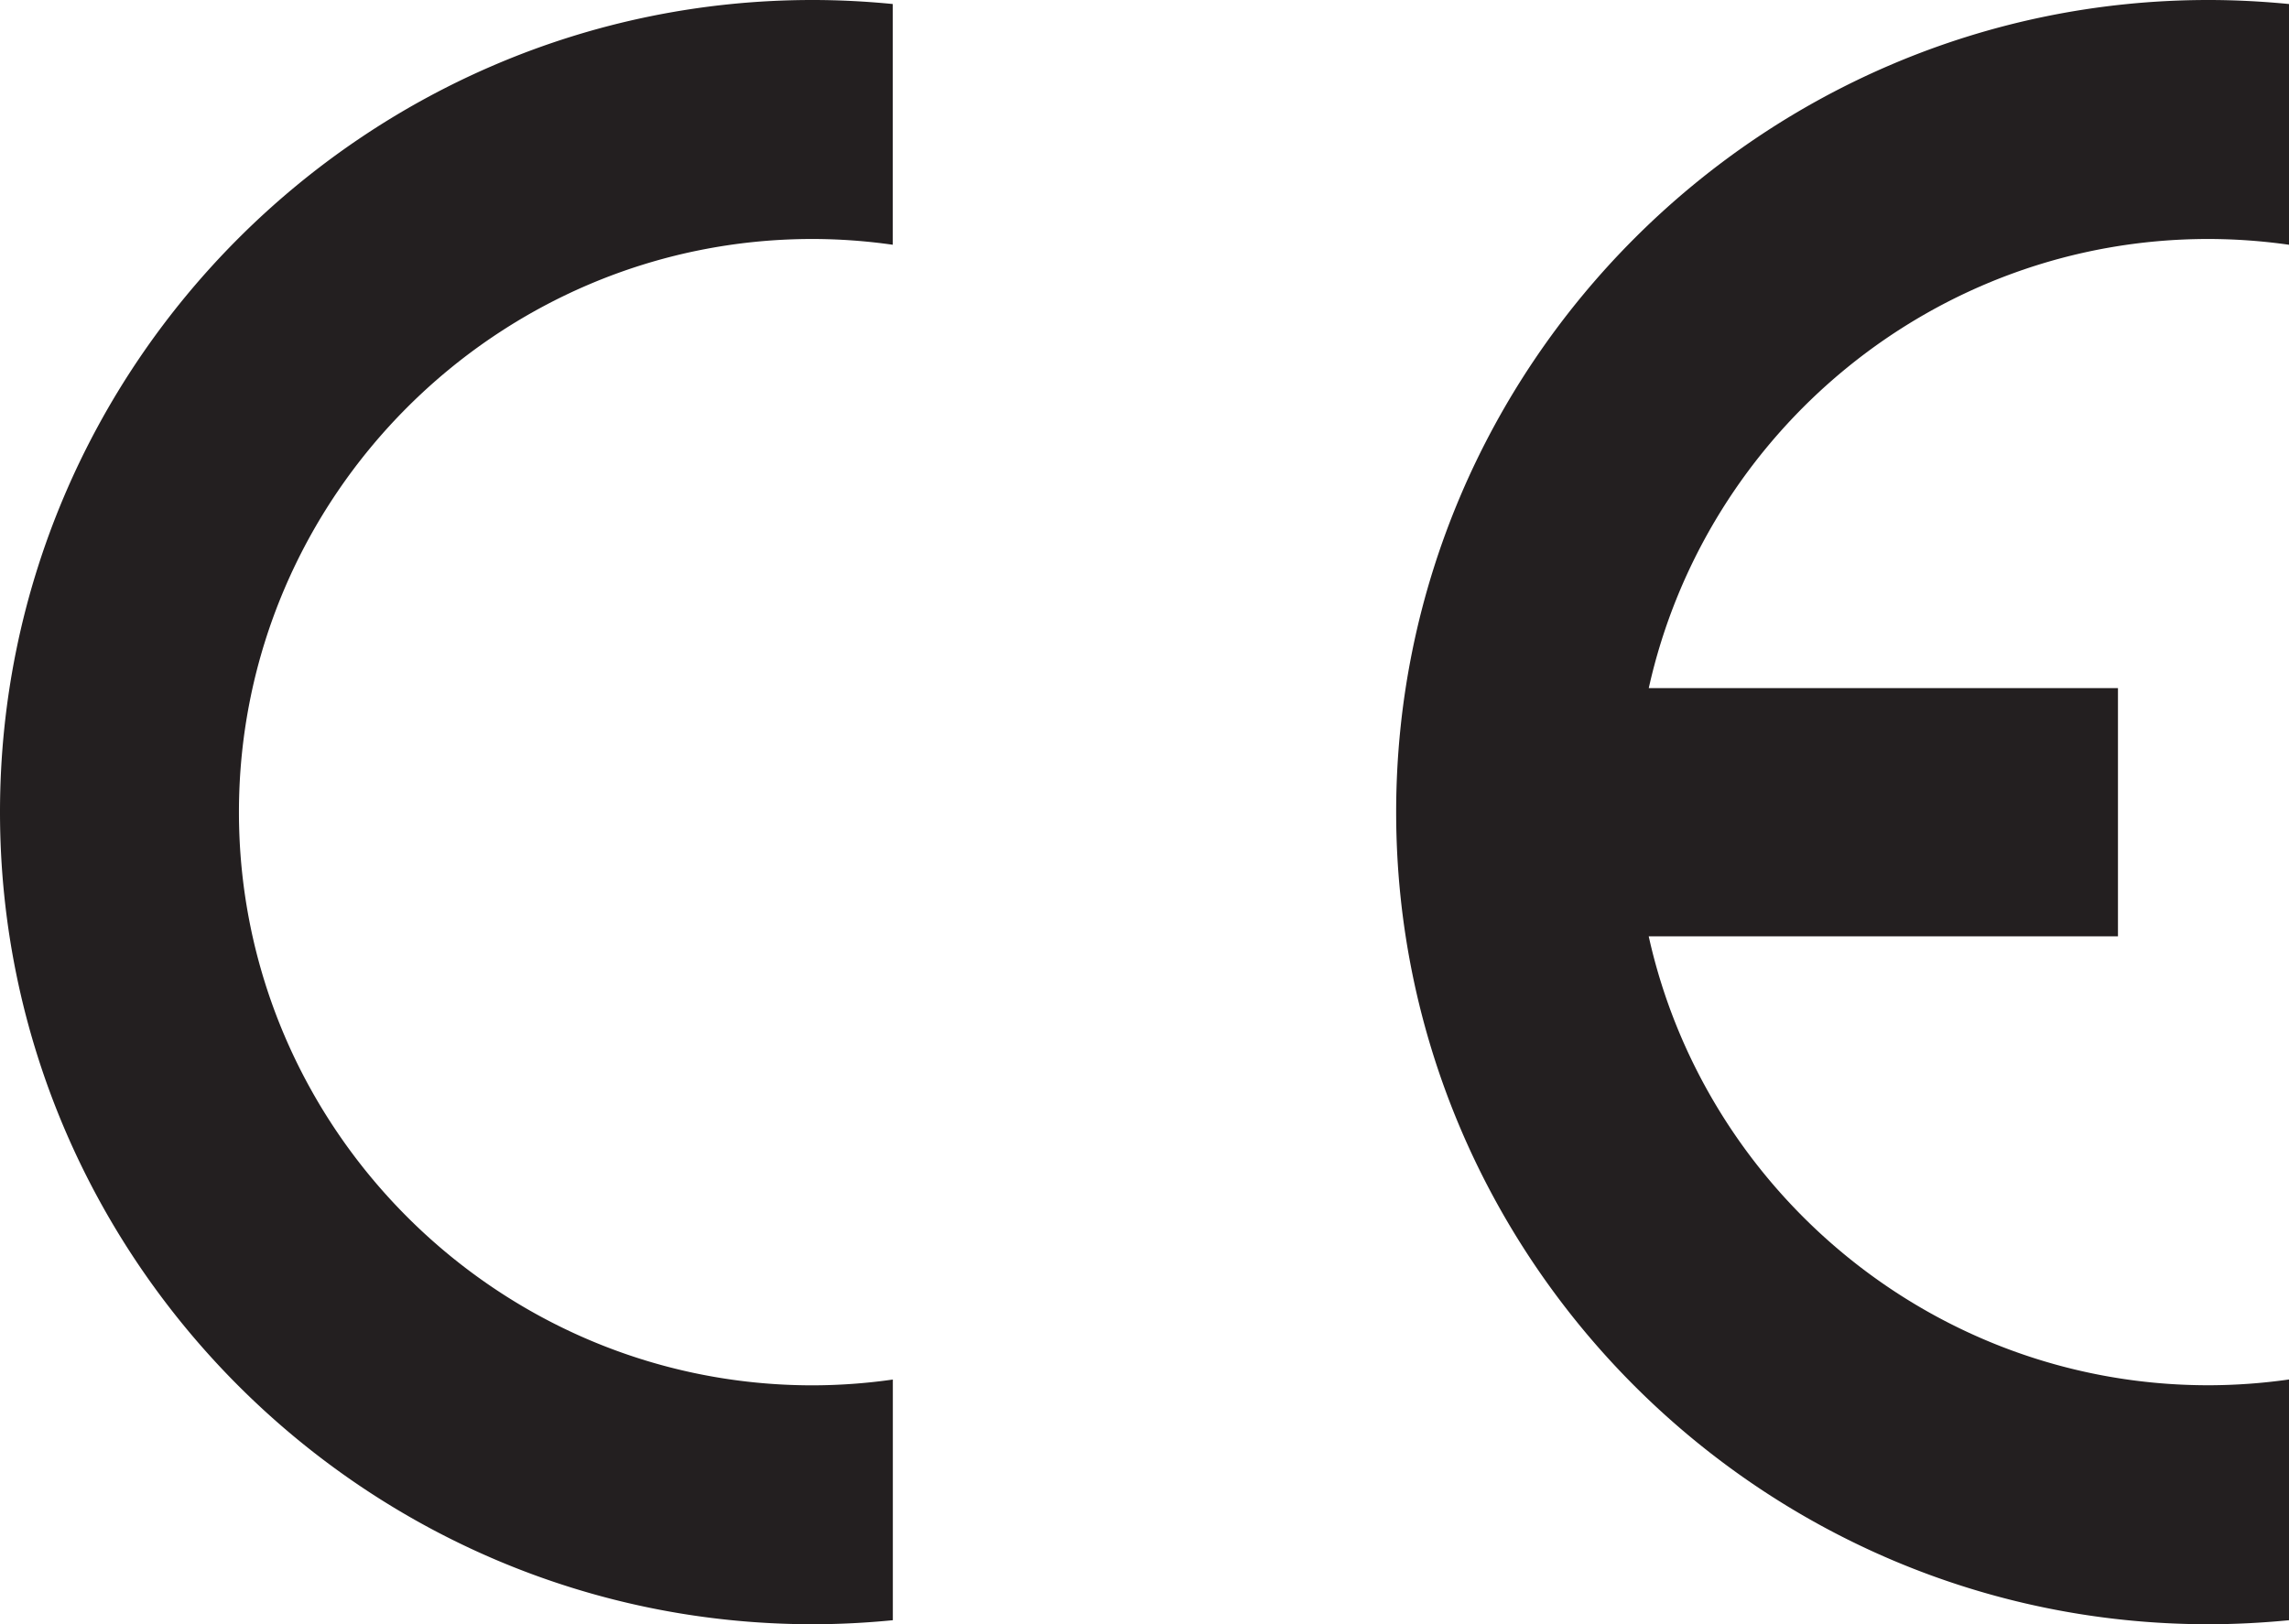
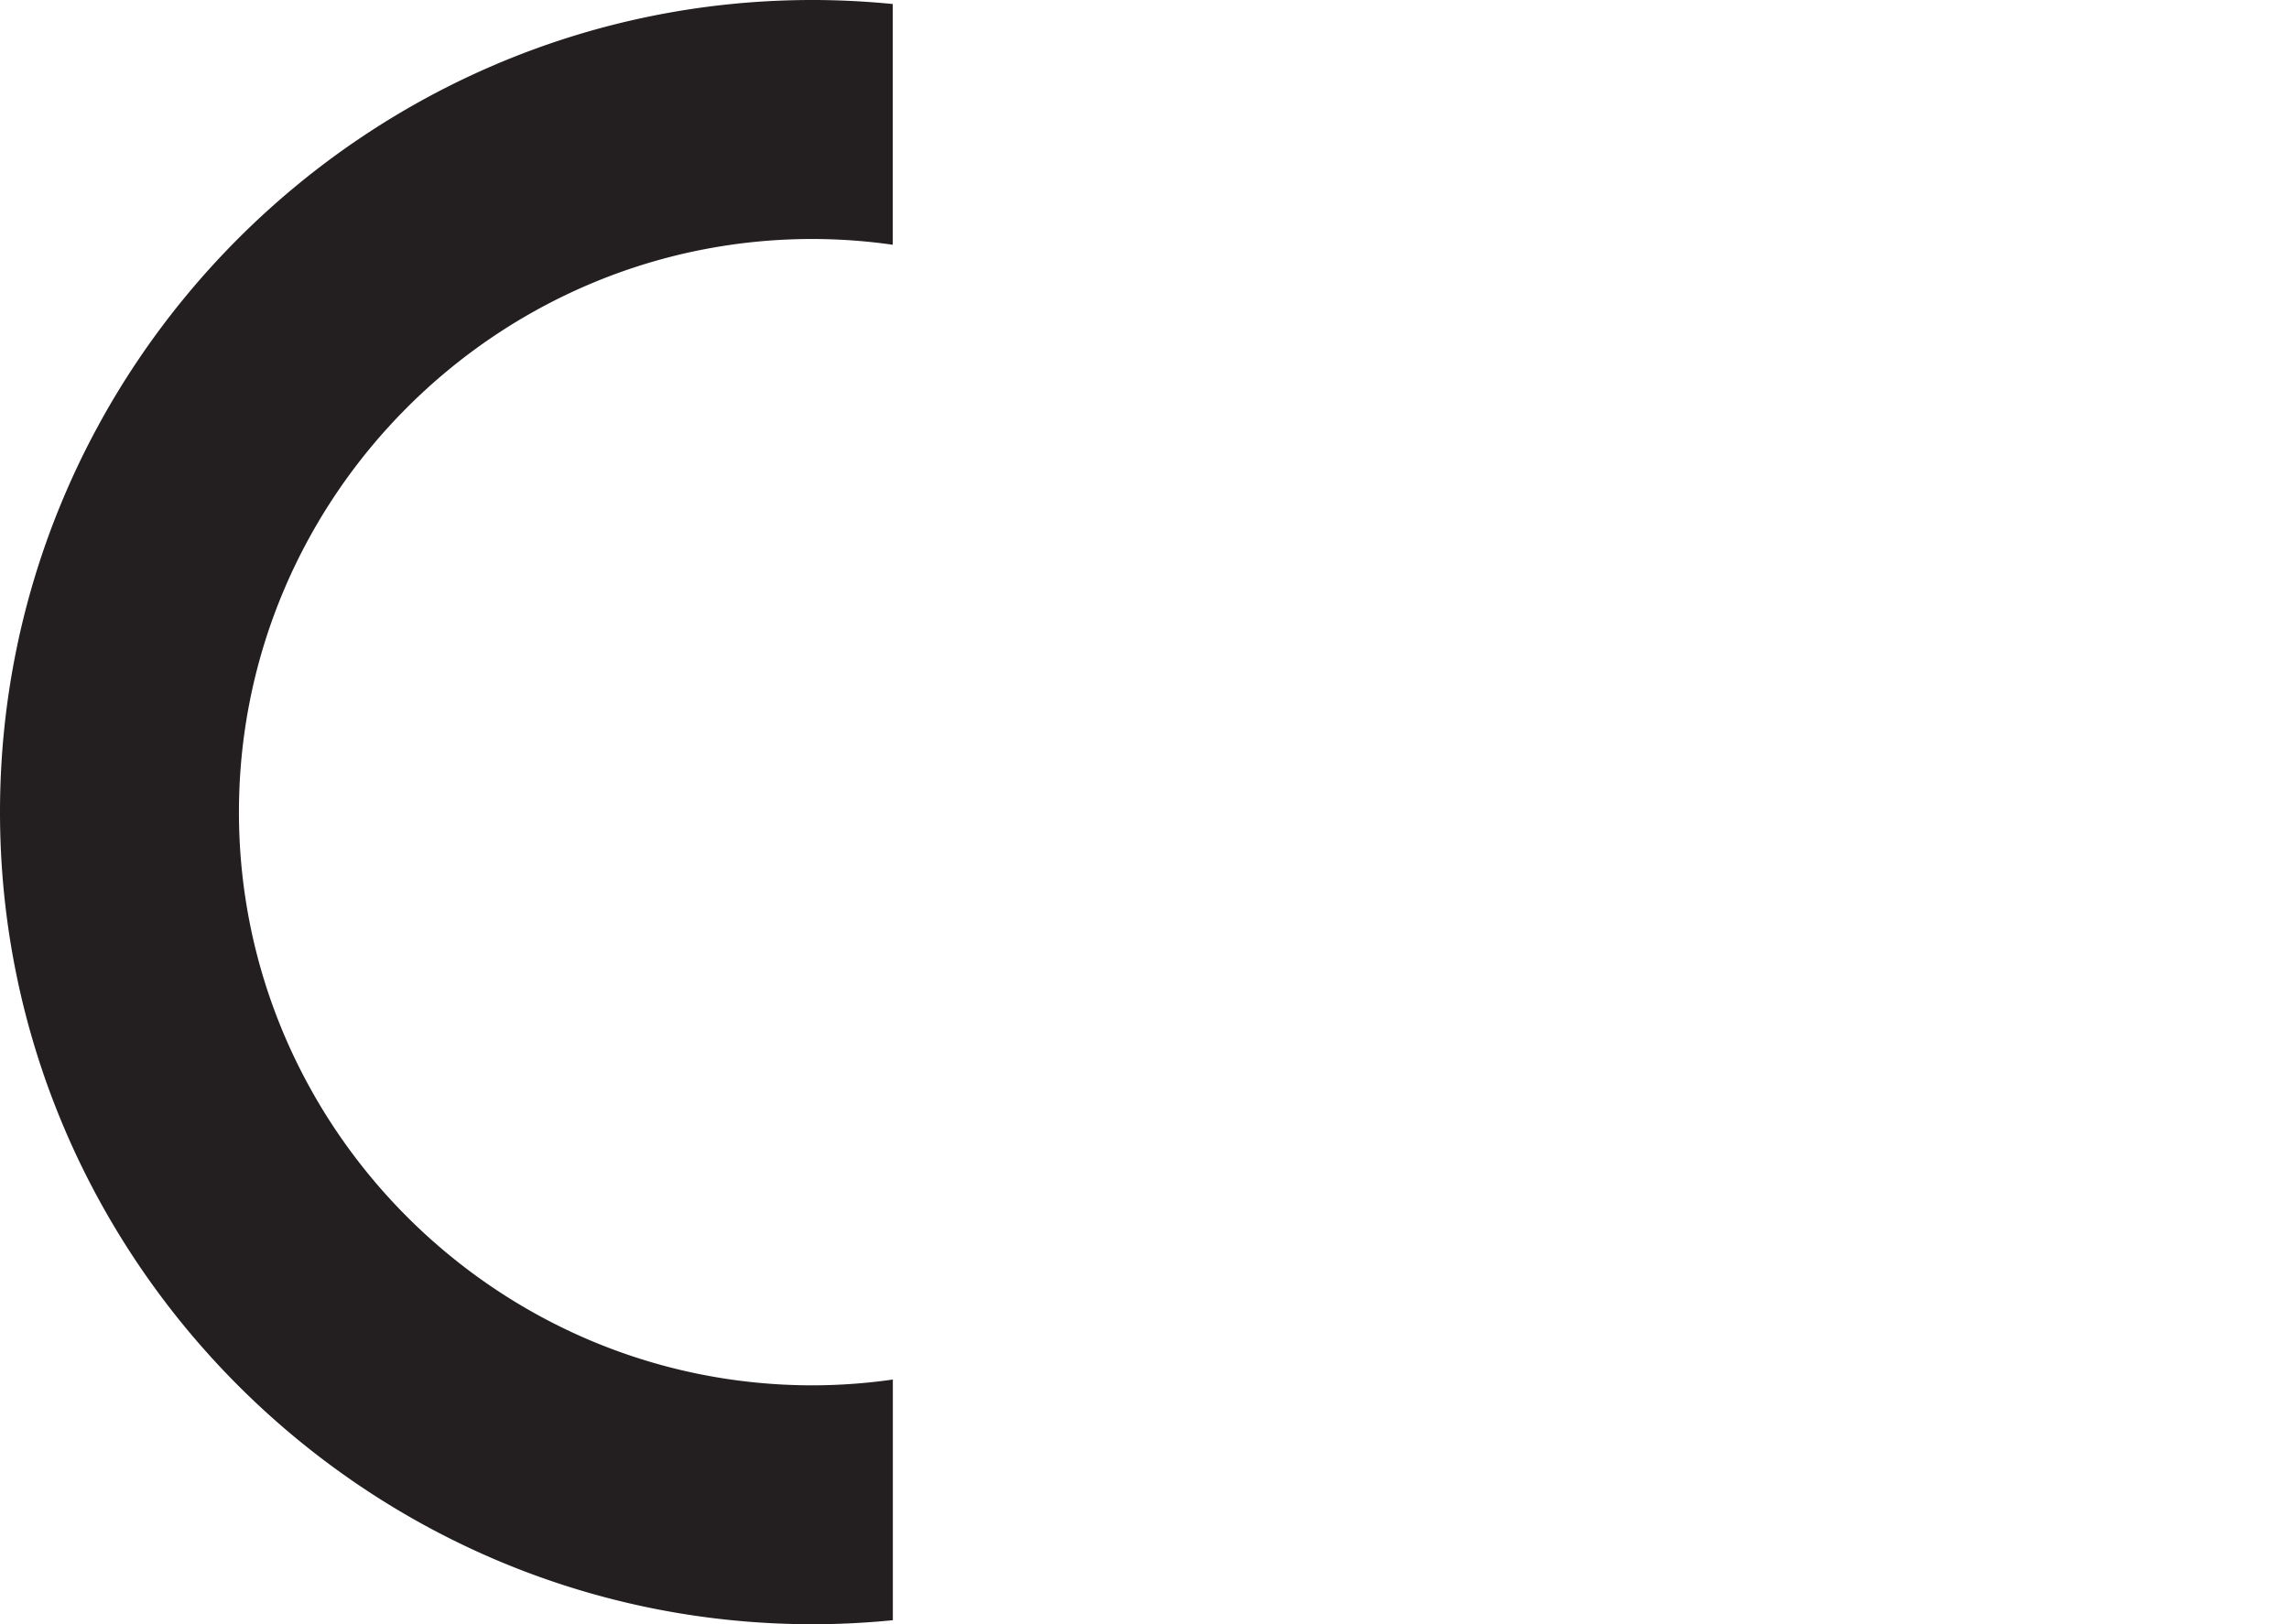
<svg xmlns="http://www.w3.org/2000/svg" viewBox="0 0 570.38 404.78">
  <defs>
    <style>.cls-1{fill:#231f20;fill-rule:evenodd;}</style>
  </defs>
  <g id="Layer_2" data-name="Layer 2">
    <g id="Vector_Logo" data-name="Vector Logo">
      <path class="cls-1" d="M222.48,343.8v60c-6.55.64-13.25,1-20,1C90.94,404.78,0,313.85,0,202.39S90.94,0,202.46,0c6.77,0,13.47.36,20,1V61a142.52,142.52,0,0,0-20-1.44c-78.69,0-142.92,64.23-142.92,142.85s64.23,142.85,142.92,142.85a142.52,142.52,0,0,0,20-1.44Z" />
-       <path class="cls-1" d="M410.83,171.5H527.76v61.85H410.83C425,297.21,482.18,345.24,550.3,345.24a143.49,143.49,0,0,0,20.08-1.44v60c-6.62.64-13.32,1-20.08,1-111.53,0-202.4-90.93-202.4-202.39S438.77,0,550.3,0c6.76,0,13.46.36,20.08,1V61a144.25,144.25,0,0,0-20.08-1.44c-68.12,0-125.28,48-139.47,112Z" />
    </g>
  </g>
</svg>